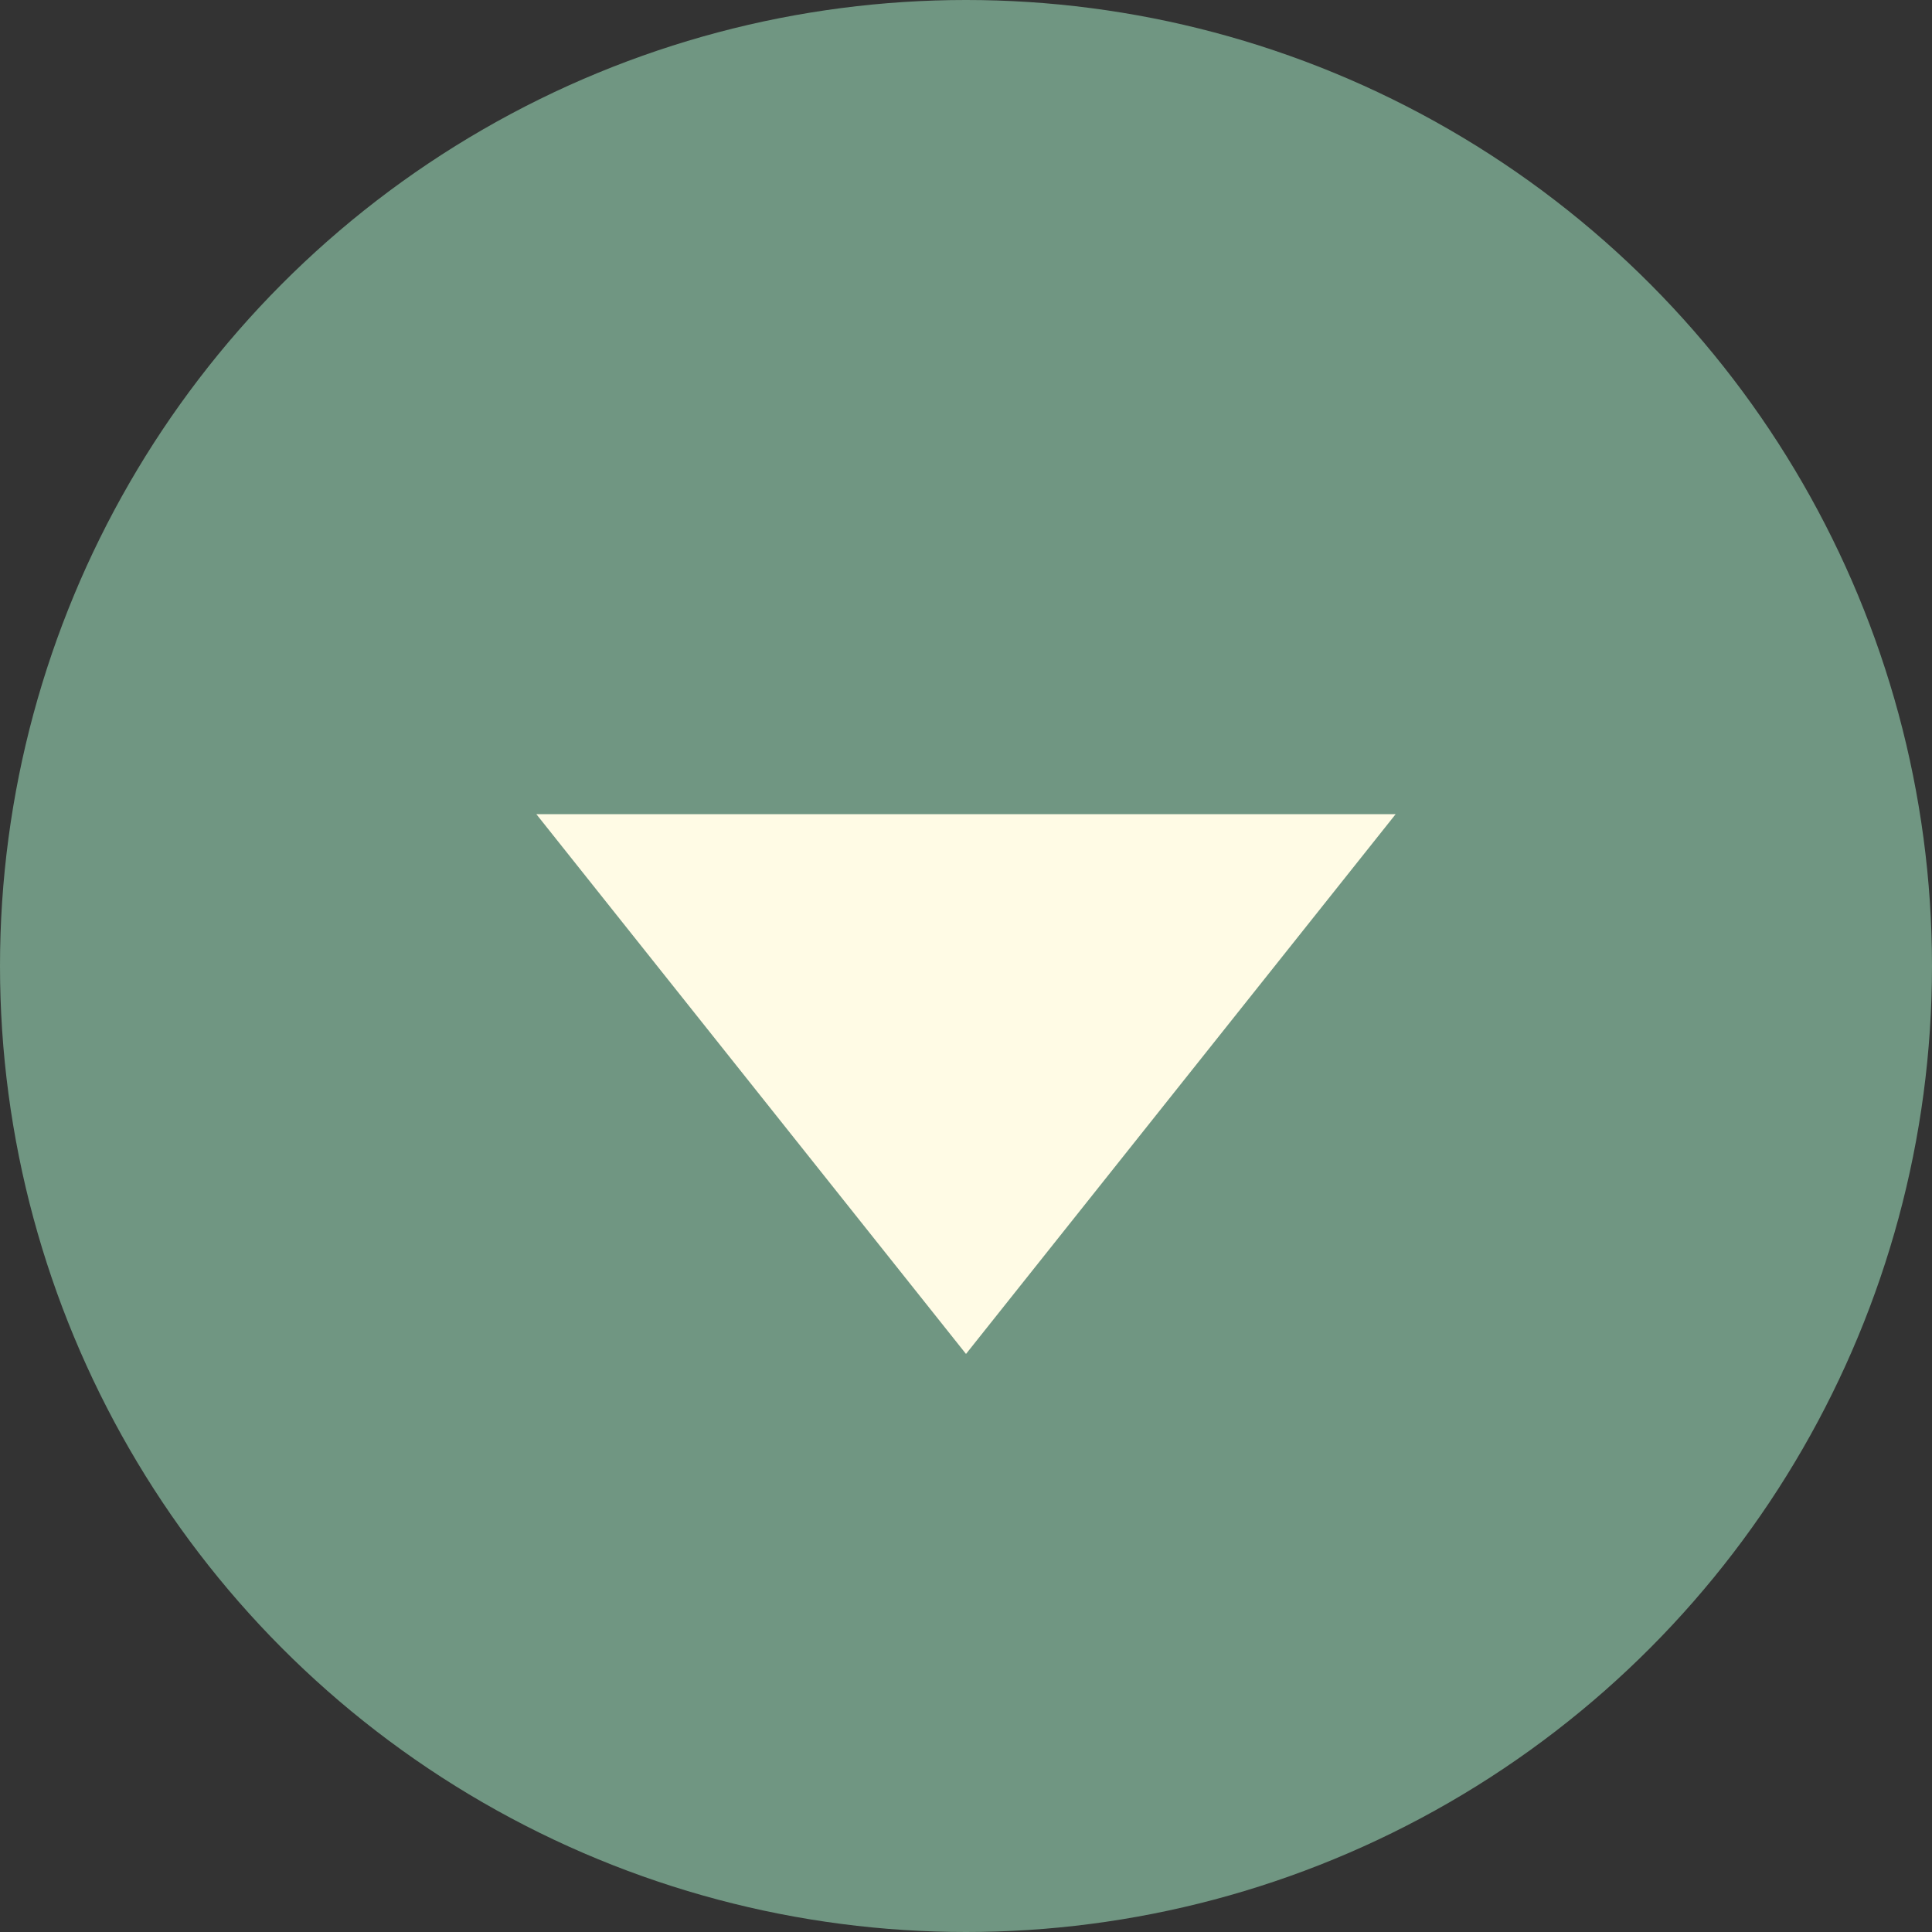
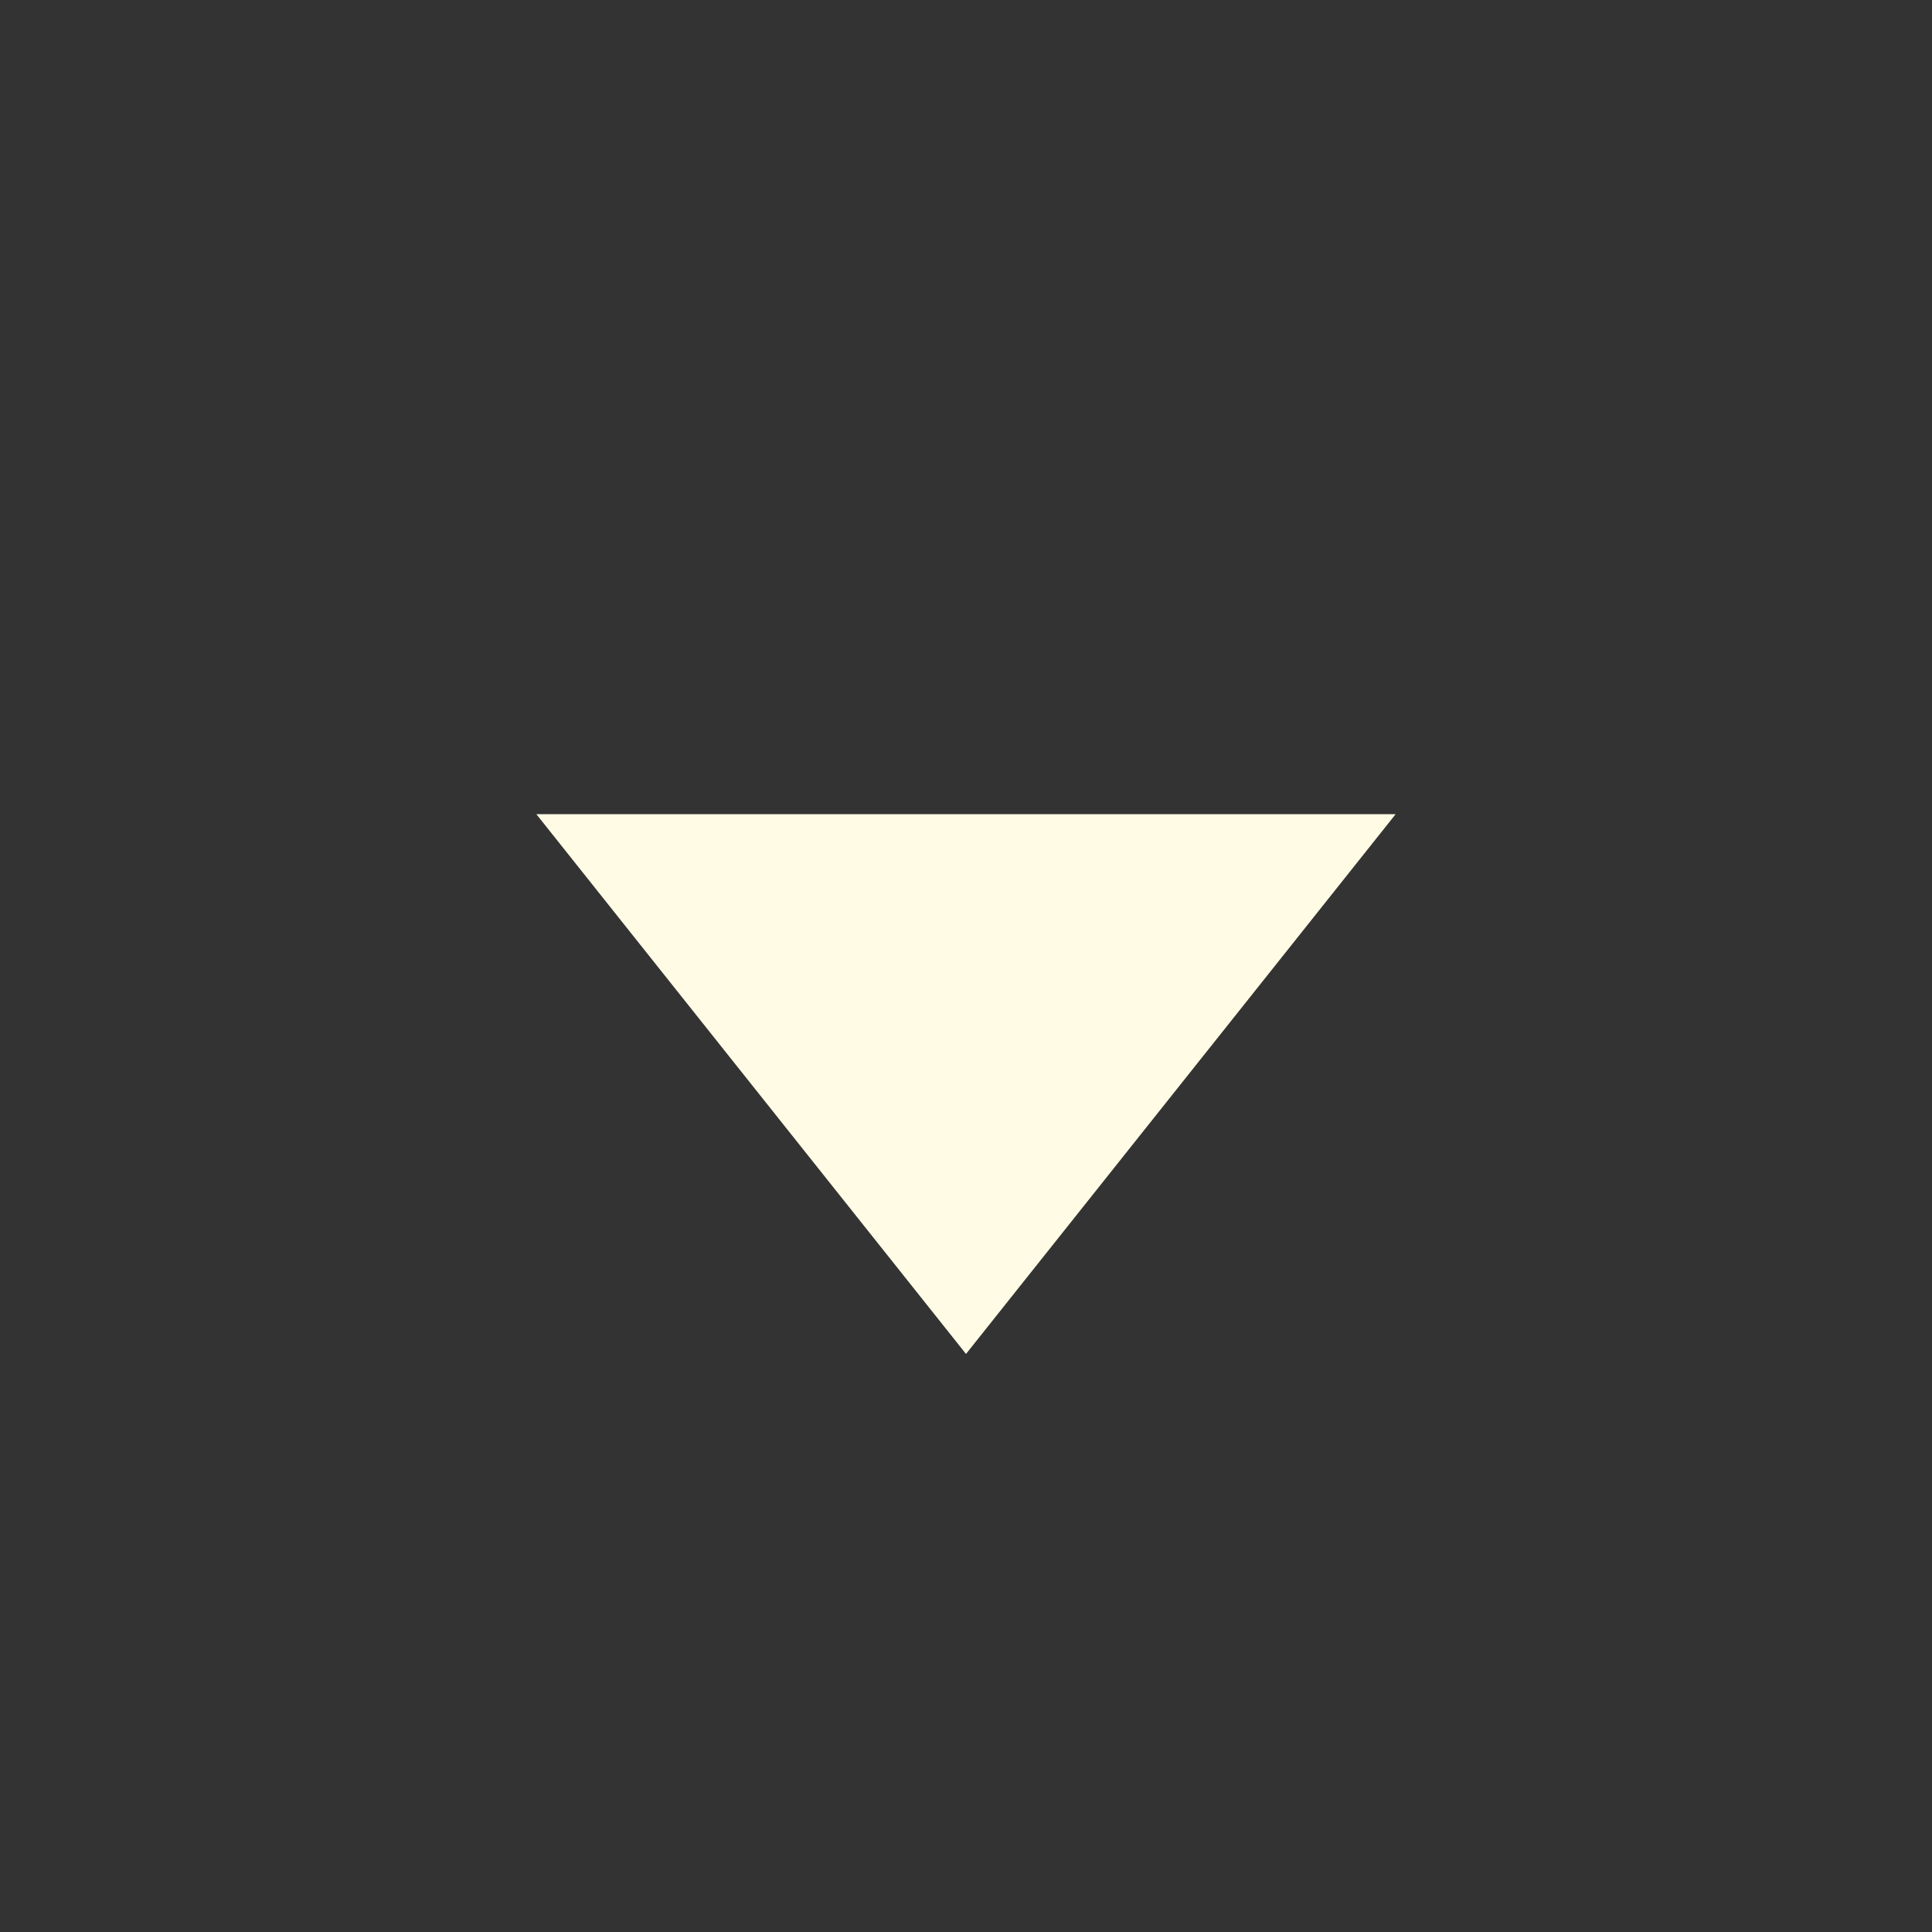
<svg xmlns="http://www.w3.org/2000/svg" id="_レイヤー_1" data-name="レイヤー 1" viewBox="0 0 50 50">
  <rect x="0" y="0" width="50" height="50" fill="#333333" stroke="none" />
  <defs>
    <style>
      .cls-1 {
        fill: #fffbe5;
      }

      .cls-2 {
        fill: #709682;
      }
    </style>
  </defs>
-   <circle class="cls-2" cx="25" cy="25" r="25" />
  <polyline class="cls-1" points="36.12 21.07 25 35.04 13.88 21.07" />
</svg>